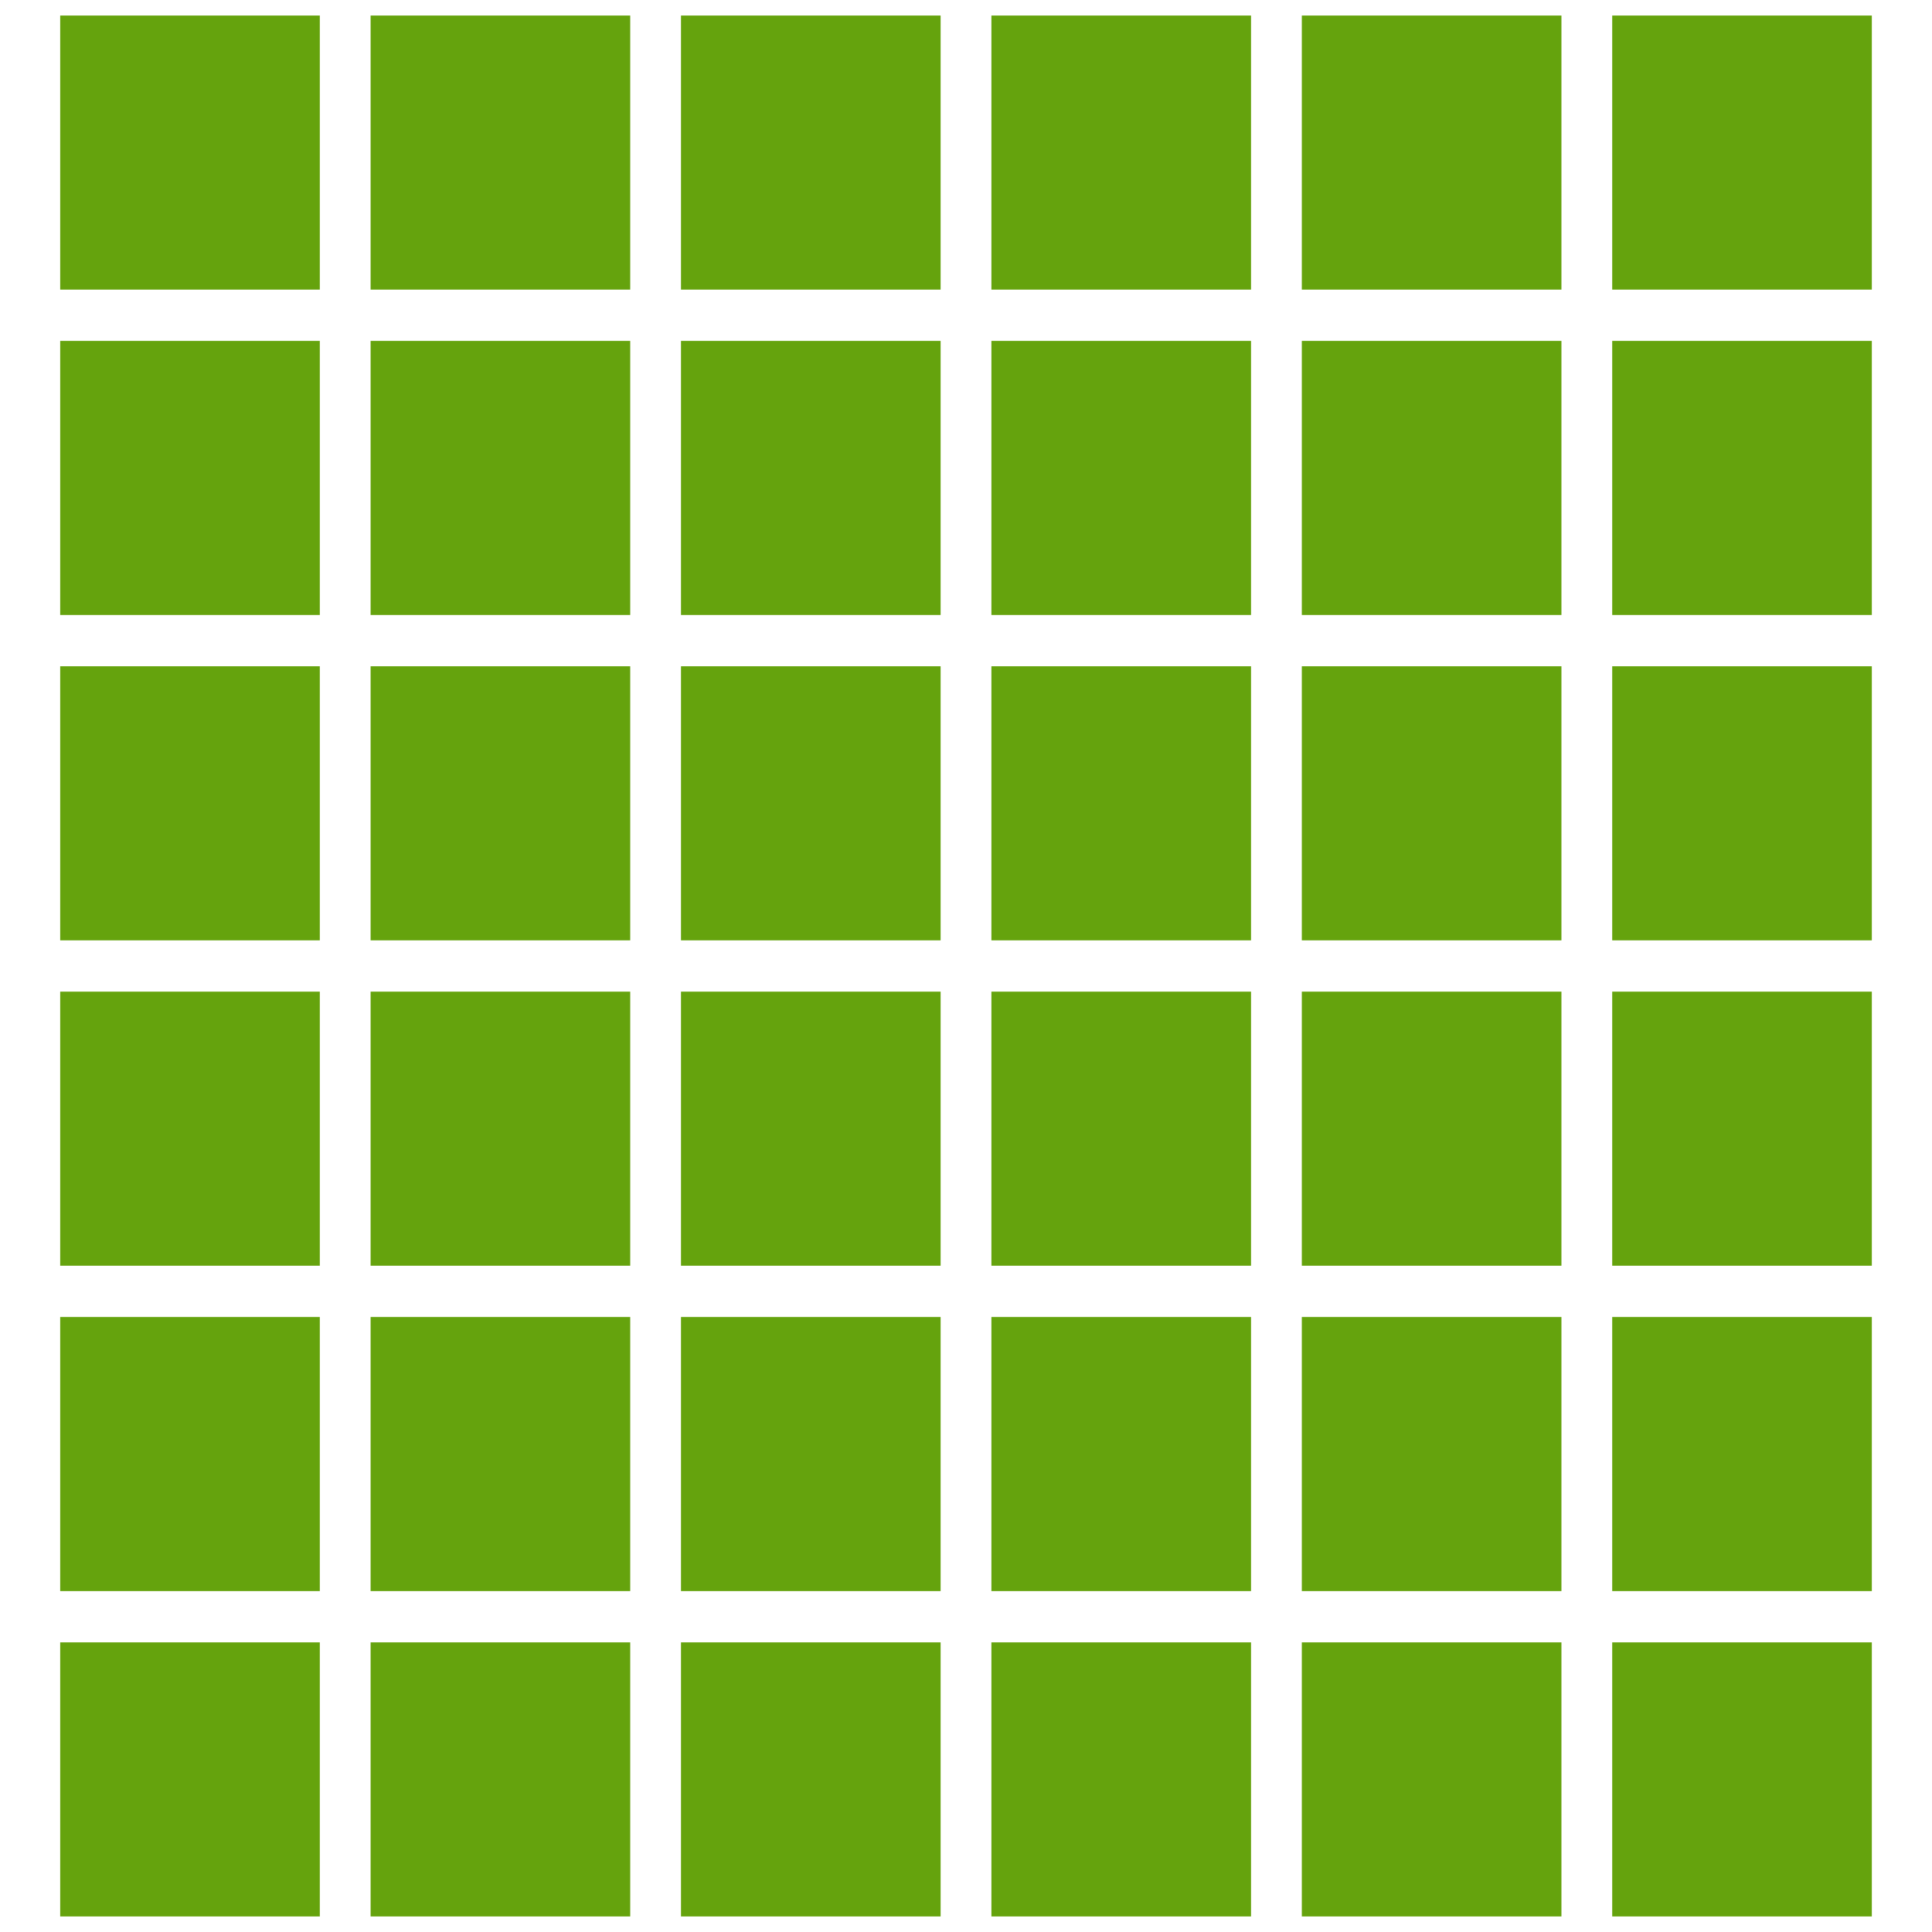
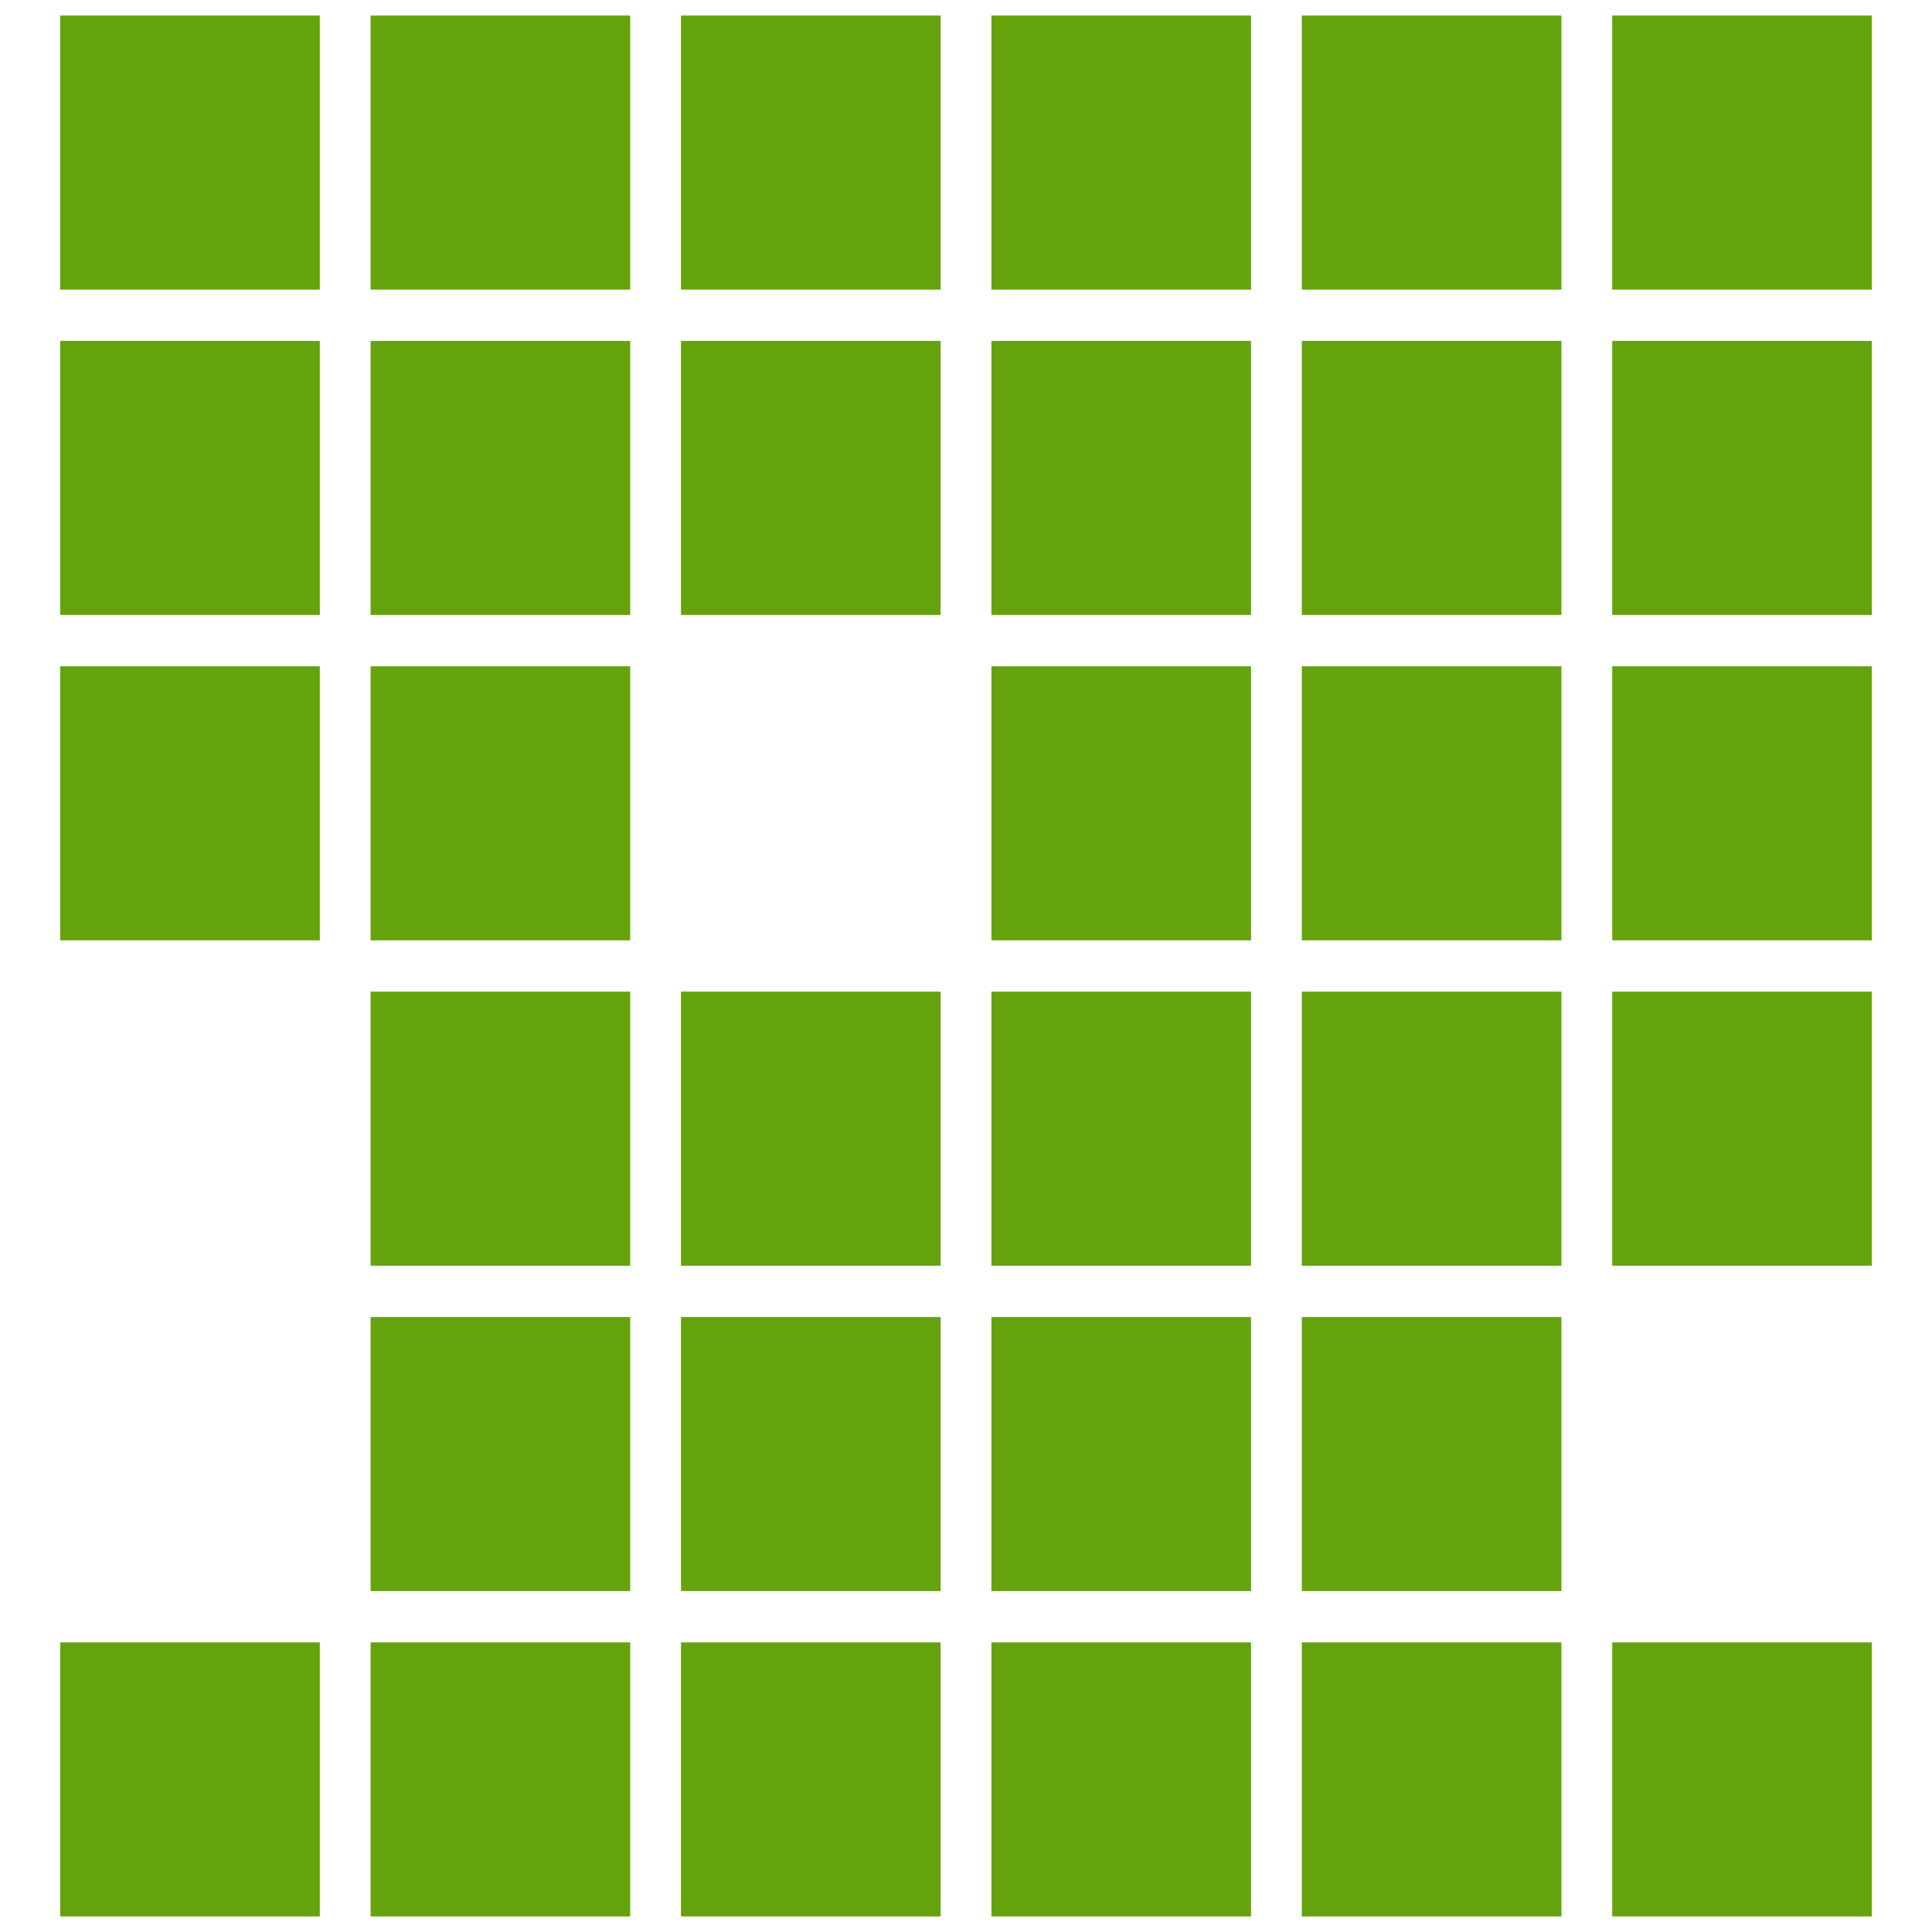
<svg xmlns="http://www.w3.org/2000/svg" xmlns:ns1="http://www.inkscape.org/namespaces/inkscape" xmlns:ns2="http://sodipodi.sourceforge.net/DTD/sodipodi-0.dtd" width="400" height="400" viewBox="0 0 105.833 105.833" version="1.1" id="svg1" ns1:version="1.3.2 (091e20ef0f, 2023-11-25)" ns2:docname="36-squares.svg">
  <ns2:namedview id="namedview1" pagecolor="#ffffff" bordercolor="#000000" borderopacity="0.25" ns1:showpageshadow="2" ns1:pageopacity="0.0" ns1:pagecheckerboard="0" ns1:deskcolor="#d1d1d1" ns1:document-units="mm" ns1:zoom="2.0008558" ns1:cx="201.41382" ns1:cy="157.18274" ns1:window-width="3440" ns1:window-height="1371" ns1:window-x="0" ns1:window-y="0" ns1:window-maximized="1" ns1:current-layer="layer1" />
  <defs id="defs1" />
  <g ns1:label="Vrstva 1" ns1:groupmode="layer" id="layer1">
    <g id="g4" transform="translate(3.297,-0.852)">
      <g id="g3" transform="translate(-4.9)">
        <rect style="fill:#65a30d;fill-opacity:1;stroke-width:0.142" id="rect1" width="14.222" height="15.014" x="4.9" y="90.819" />
        <rect style="fill:#65a30d;fill-opacity:1;stroke-width:0.142" id="rect1-6" width="14.222" height="15.014" x="21.904" y="90.819" />
        <rect style="fill:#65a30d;fill-opacity:1;stroke-width:0.142" id="rect1-4" width="14.222" height="15.014" x="38.907" y="90.819" />
        <rect style="fill:#65a30d;fill-opacity:1;stroke-width:0.142" id="rect1-47" width="14.222" height="15.014" x="55.911" y="90.819" />
        <rect style="fill:#65a30d;fill-opacity:1;stroke-width:0.142" id="rect1-0" width="14.222" height="15.014" x="72.915" y="90.819" />
        <rect style="fill:#65a30d;fill-opacity:1;stroke-width:0.142" id="rect1-8" width="14.222" height="15.014" x="89.918" y="90.819" />
      </g>
      <g id="g3-1" transform="translate(-4.9,-17.823)">
-         <rect style="fill:#65a30d;fill-opacity:1;stroke-width:0.142" id="rect1-49" width="14.222" height="15.014" x="4.9" y="90.819" />
        <rect style="fill:#65a30d;fill-opacity:1;stroke-width:0.142" id="rect1-6-2" width="14.222" height="15.014" x="21.904" y="90.819" />
        <rect style="fill:#65a30d;fill-opacity:1;stroke-width:0.142" id="rect1-4-0" width="14.222" height="15.014" x="38.907" y="90.819" />
        <rect style="fill:#65a30d;fill-opacity:1;stroke-width:0.142" id="rect1-47-6" width="14.222" height="15.014" x="55.911" y="90.819" />
        <rect style="fill:#65a30d;fill-opacity:1;stroke-width:0.142" id="rect1-0-8" width="14.222" height="15.014" x="72.915" y="90.819" />
-         <rect style="fill:#65a30d;fill-opacity:1;stroke-width:0.142" id="rect1-8-9" width="14.222" height="15.014" x="89.918" y="90.819" />
      </g>
      <g id="g3-4" transform="translate(-4.9,-35.646)">
-         <rect style="fill:#65a30d;fill-opacity:1;stroke-width:0.142" id="rect1-9" width="14.222" height="15.014" x="4.9" y="90.819" />
        <rect style="fill:#65a30d;fill-opacity:1;stroke-width:0.142" id="rect1-6-5" width="14.222" height="15.014" x="21.904" y="90.819" />
        <rect style="fill:#65a30d;fill-opacity:1;stroke-width:0.142" id="rect1-4-04" width="14.222" height="15.014" x="38.907" y="90.819" />
        <rect style="fill:#65a30d;fill-opacity:1;stroke-width:0.142" id="rect1-47-8" width="14.222" height="15.014" x="55.911" y="90.819" />
        <rect style="fill:#65a30d;fill-opacity:1;stroke-width:0.142" id="rect1-0-7" width="14.222" height="15.014" x="72.915" y="90.819" />
        <rect style="fill:#65a30d;fill-opacity:1;stroke-width:0.142" id="rect1-8-1" width="14.222" height="15.014" x="89.918" y="90.819" />
      </g>
      <g id="g3-2" transform="translate(-4.9,-53.47)">
        <rect style="fill:#65a30d;fill-opacity:1;stroke-width:0.142" id="rect1-2" width="14.222" height="15.014" x="4.9" y="90.819" />
        <rect style="fill:#65a30d;fill-opacity:1;stroke-width:0.142" id="rect1-6-6" width="14.222" height="15.014" x="21.904" y="90.819" />
-         <rect style="fill:#65a30d;fill-opacity:1;stroke-width:0.142" id="rect1-4-1" width="14.222" height="15.014" x="38.907" y="90.819" />
        <rect style="fill:#65a30d;fill-opacity:1;stroke-width:0.142" id="rect1-47-0" width="14.222" height="15.014" x="55.911" y="90.819" />
        <rect style="fill:#65a30d;fill-opacity:1;stroke-width:0.142" id="rect1-0-6" width="14.222" height="15.014" x="72.915" y="90.819" />
        <rect style="fill:#65a30d;fill-opacity:1;stroke-width:0.142" id="rect1-8-15" width="14.222" height="15.014" x="89.918" y="90.819" />
      </g>
      <g id="g3-0" transform="translate(-4.9,-89.116)">
        <rect style="fill:#65a30d;fill-opacity:1;stroke-width:0.142" id="rect1-91" width="14.222" height="15.014" x="4.9" y="90.819" />
        <rect style="fill:#65a30d;fill-opacity:1;stroke-width:0.142" id="rect1-6-7" width="14.222" height="15.014" x="21.904" y="90.819" />
        <rect style="fill:#65a30d;fill-opacity:1;stroke-width:0.142" id="rect1-4-7" width="14.222" height="15.014" x="38.907" y="90.819" />
        <rect style="fill:#65a30d;fill-opacity:1;stroke-width:0.142" id="rect1-47-1" width="14.222" height="15.014" x="55.911" y="90.819" />
        <rect style="fill:#65a30d;fill-opacity:1;stroke-width:0.142" id="rect1-0-1" width="14.222" height="15.014" x="72.915" y="90.819" />
        <rect style="fill:#65a30d;fill-opacity:1;stroke-width:0.142" id="rect1-8-5" width="14.222" height="15.014" x="89.918" y="90.819" />
      </g>
      <g id="g3-6" transform="translate(-4.9,-71.293)">
        <rect style="fill:#65a30d;fill-opacity:1;stroke-width:0.142" id="rect1-7" width="14.222" height="15.014" x="4.9" y="90.819" />
        <rect style="fill:#65a30d;fill-opacity:1;stroke-width:0.142" id="rect1-6-3" width="14.222" height="15.014" x="21.904" y="90.819" />
        <rect style="fill:#65a30d;fill-opacity:1;stroke-width:0.142" id="rect1-4-6" width="14.222" height="15.014" x="38.907" y="90.819" />
        <rect style="fill:#65a30d;fill-opacity:1;stroke-width:0.142" id="rect1-47-5" width="14.222" height="15.014" x="55.911" y="90.819" />
        <rect style="fill:#65a30d;fill-opacity:1;stroke-width:0.142" id="rect1-0-63" width="14.222" height="15.014" x="72.915" y="90.819" />
        <rect style="fill:#65a30d;fill-opacity:1;stroke-width:0.142" id="rect1-8-94" width="14.222" height="15.014" x="89.918" y="90.819" />
      </g>
    </g>
  </g>
</svg>